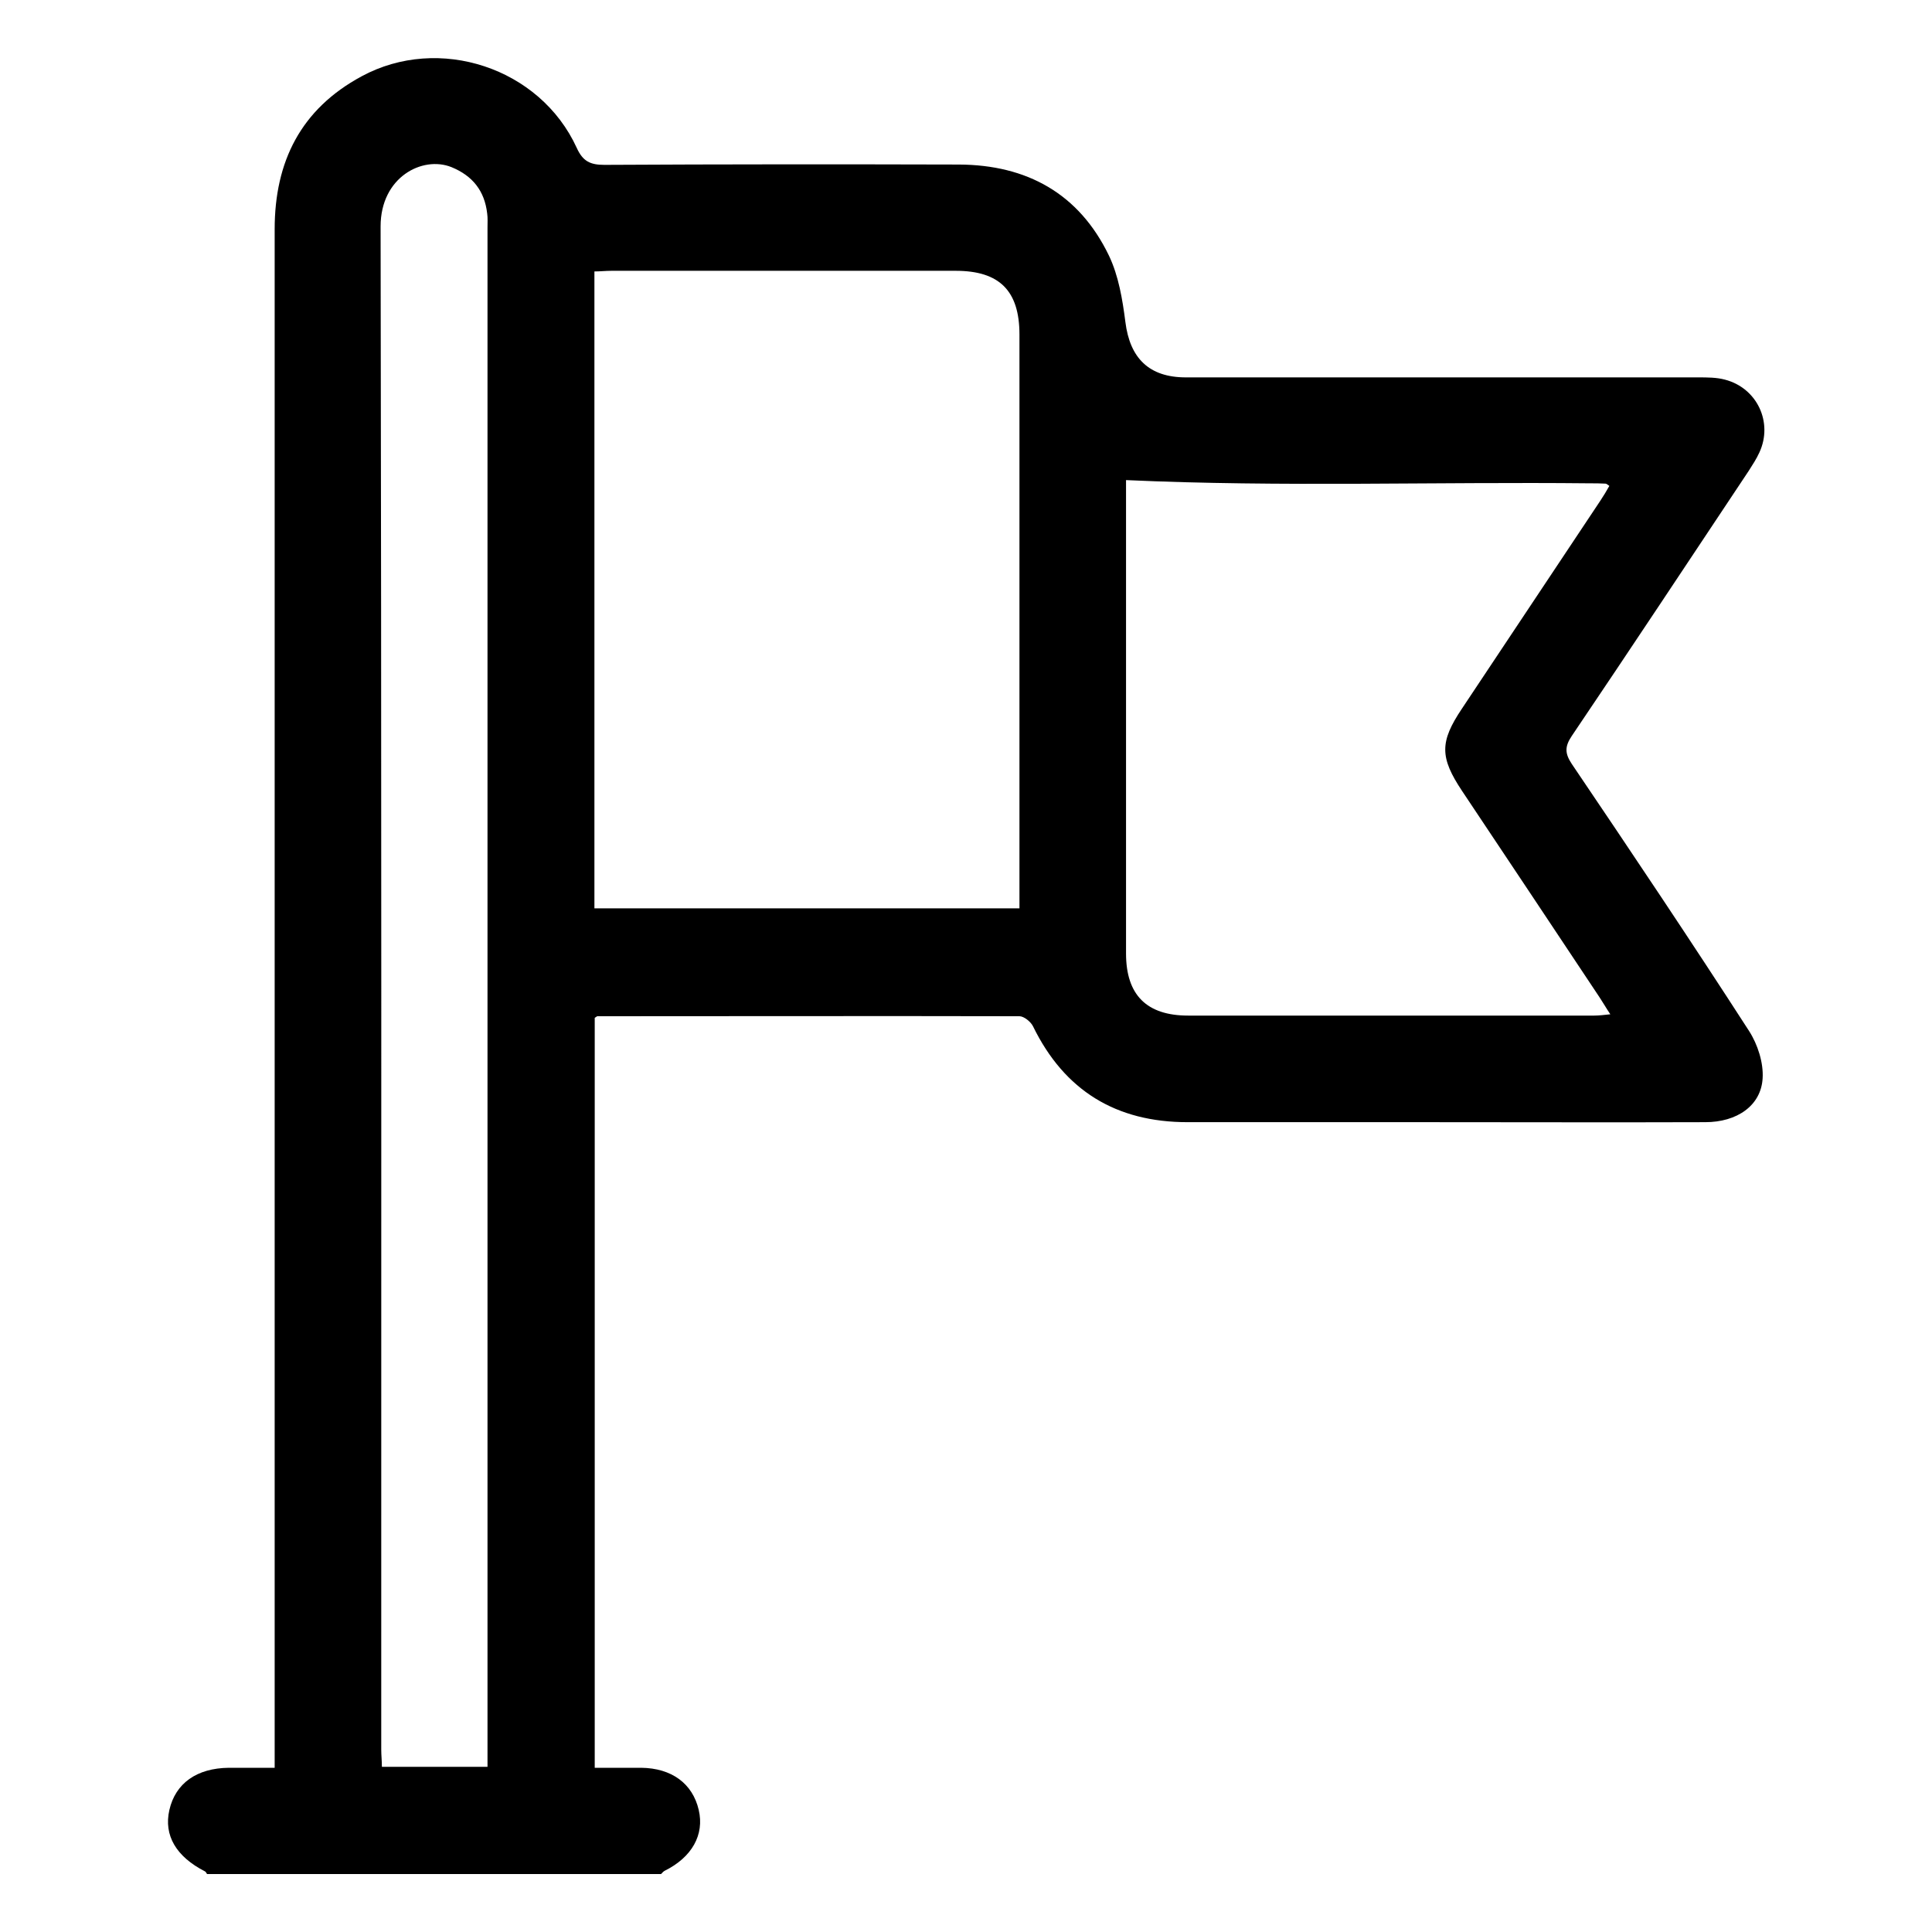
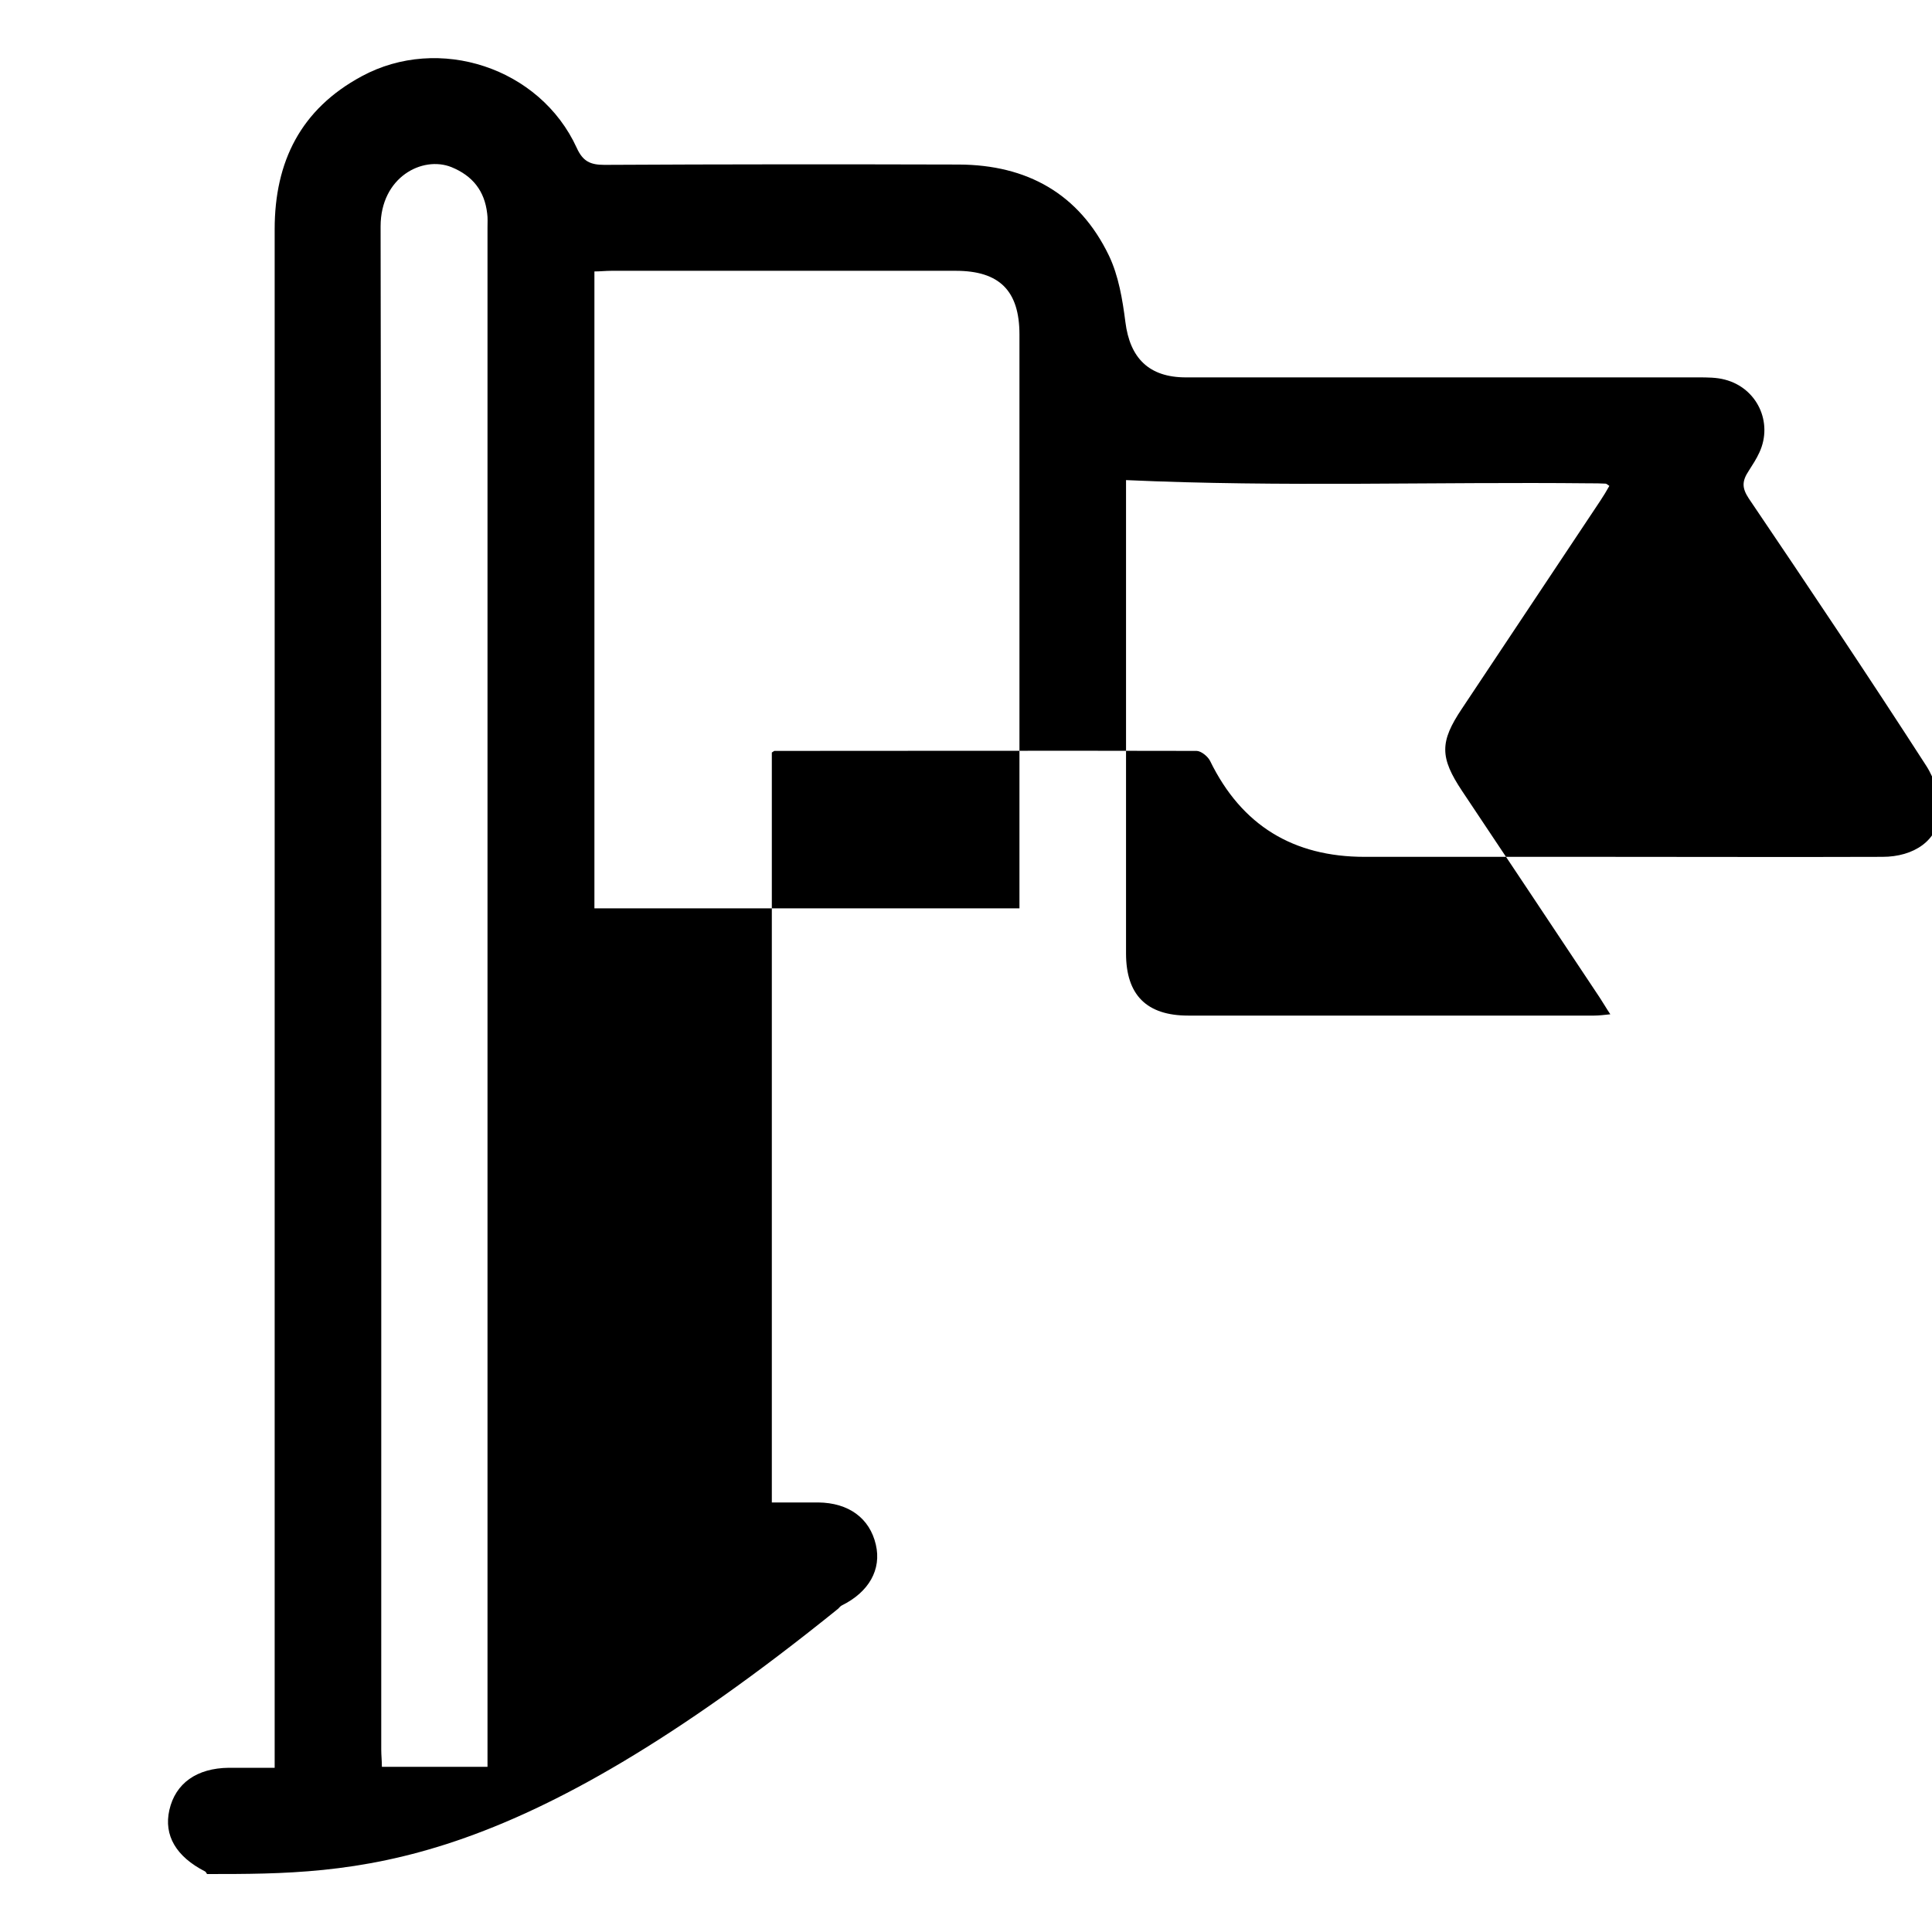
<svg xmlns="http://www.w3.org/2000/svg" version="1.1" id="Layer_1" x="0px" y="0px" viewBox="0 0 600 600" style="enable-background:new 0 0 600 600;" xml:space="preserve">
  <g>
-     <path d="M64.3,582c-0.2-0.3-0.4-0.7-0.6-0.8c-9-4.6-12.9-11.2-11.1-19.1c1.9-8.3,8.5-13,18.5-13.1c4.5,0,9.1,0,14.2,0   c0-2.8,0-5.2,0-7.5c0-156.8,0-313.6,0-470.3c0-21,8.1-37.3,27-47.5c24-13,55.4-2.7,66.8,22.2c1.9,4.2,4.2,5.3,8.6,5.3   c36.7-0.2,73.4-0.2,110.1-0.1c21.1,0.1,37.3,9,46.6,28.3c3,6.3,4.2,13.6,5.1,20.6c1.4,11.2,7.3,17.2,18.8,17.2   c53.1,0,106.1,0,159.2,0c2.7,0,5.6,0,8.2,0.7c10,2.6,15,13.3,10.7,22.6c-0.9,2-2.1,3.8-3.3,5.7c-18.3,27.5-36.5,55-55,82.4   c-2.2,3.3-2.1,5.4,0,8.6c18.6,27.5,37.1,55.1,55.1,83c2.7,4.2,4.5,9.9,4.2,14.7c-0.5,8.5-8,13.6-17.8,13.6c-28.8,0.1-57.6,0-86.5,0   c-24.8,0-49.6,0-74.3,0c-22.1,0-38.2-9.7-48-29.8c-0.7-1.4-2.8-3.1-4.2-3.1c-43.7-0.1-87.4,0-131.1,0c-0.1,0-0.3,0.2-0.8,0.5   c0,77.3,0,154.9,0,232.9c4.9,0,9.6,0,14.4,0c9.5,0.1,16,4.9,17.9,13.1c1.8,7.7-2.1,14.7-10.6,18.9c-0.4,0.2-0.8,0.7-1.1,1   C158.3,582,111.3,582,64.3,582z M316.6,282.1c0-2.2,0-4,0-5.8c0-57.5,0-114.9,0-172.4c0-13.6-6.2-19.8-19.8-19.8   c-35.6,0-71.2,0-106.9,0c-1.8,0-3.5,0.2-5.3,0.2c0,66.2,0,131.9,0,197.8C228.6,282.1,272.2,282.1,316.6,282.1z M349.7,149.1   c0,0.6,0,2.2,0,3.8c0,47.7,0,95.5,0,143.2c0,12.9,6.4,19.3,19.3,19.3c42,0,84.1,0,126.1,0c1.5,0,3-0.2,5-0.4   c-1.4-2.1-2.3-3.7-3.3-5.2c-14.2-21.4-28.5-42.8-42.7-64.1c-7-10.5-7-15.3-0.1-25.6c14.3-21.5,28.7-43.1,43-64.6   c1-1.5,1.9-3,2.8-4.6c-0.6-0.4-0.9-0.7-1.2-0.7c-1.6-0.1-3.3-0.1-5-0.1C445.8,149.6,398,151.3,349.7,149.1z M151.4,548.7   c0-2.3,0-3.9,0-5.6c0-157.5,0-315,0-472.4c0-1.5,0.1-3-0.1-4.4c-0.8-7-4.5-11.7-11.1-14.4c-9-3.6-22,3.1-22,18.4   c0.3,157.7,0.2,315.3,0.2,473c0,1.8,0.2,3.5,0.2,5.4C129.6,548.7,140.2,548.7,151.4,548.7z" />
+     <path d="M64.3,582c-0.2-0.3-0.4-0.7-0.6-0.8c-9-4.6-12.9-11.2-11.1-19.1c1.9-8.3,8.5-13,18.5-13.1c4.5,0,9.1,0,14.2,0   c0-2.8,0-5.2,0-7.5c0-156.8,0-313.6,0-470.3c0-21,8.1-37.3,27-47.5c24-13,55.4-2.7,66.8,22.2c1.9,4.2,4.2,5.3,8.6,5.3   c36.7-0.2,73.4-0.2,110.1-0.1c21.1,0.1,37.3,9,46.6,28.3c3,6.3,4.2,13.6,5.1,20.6c1.4,11.2,7.3,17.2,18.8,17.2   c53.1,0,106.1,0,159.2,0c2.7,0,5.6,0,8.2,0.7c10,2.6,15,13.3,10.7,22.6c-0.9,2-2.1,3.8-3.3,5.7c-2.2,3.3-2.1,5.4,0,8.6c18.6,27.5,37.1,55.1,55.1,83c2.7,4.2,4.5,9.9,4.2,14.7c-0.5,8.5-8,13.6-17.8,13.6c-28.8,0.1-57.6,0-86.5,0   c-24.8,0-49.6,0-74.3,0c-22.1,0-38.2-9.7-48-29.8c-0.7-1.4-2.8-3.1-4.2-3.1c-43.7-0.1-87.4,0-131.1,0c-0.1,0-0.3,0.2-0.8,0.5   c0,77.3,0,154.9,0,232.9c4.9,0,9.6,0,14.4,0c9.5,0.1,16,4.9,17.9,13.1c1.8,7.7-2.1,14.7-10.6,18.9c-0.4,0.2-0.8,0.7-1.1,1   C158.3,582,111.3,582,64.3,582z M316.6,282.1c0-2.2,0-4,0-5.8c0-57.5,0-114.9,0-172.4c0-13.6-6.2-19.8-19.8-19.8   c-35.6,0-71.2,0-106.9,0c-1.8,0-3.5,0.2-5.3,0.2c0,66.2,0,131.9,0,197.8C228.6,282.1,272.2,282.1,316.6,282.1z M349.7,149.1   c0,0.6,0,2.2,0,3.8c0,47.7,0,95.5,0,143.2c0,12.9,6.4,19.3,19.3,19.3c42,0,84.1,0,126.1,0c1.5,0,3-0.2,5-0.4   c-1.4-2.1-2.3-3.7-3.3-5.2c-14.2-21.4-28.5-42.8-42.7-64.1c-7-10.5-7-15.3-0.1-25.6c14.3-21.5,28.7-43.1,43-64.6   c1-1.5,1.9-3,2.8-4.6c-0.6-0.4-0.9-0.7-1.2-0.7c-1.6-0.1-3.3-0.1-5-0.1C445.8,149.6,398,151.3,349.7,149.1z M151.4,548.7   c0-2.3,0-3.9,0-5.6c0-157.5,0-315,0-472.4c0-1.5,0.1-3-0.1-4.4c-0.8-7-4.5-11.7-11.1-14.4c-9-3.6-22,3.1-22,18.4   c0.3,157.7,0.2,315.3,0.2,473c0,1.8,0.2,3.5,0.2,5.4C129.6,548.7,140.2,548.7,151.4,548.7z" />
  </g>
</svg>